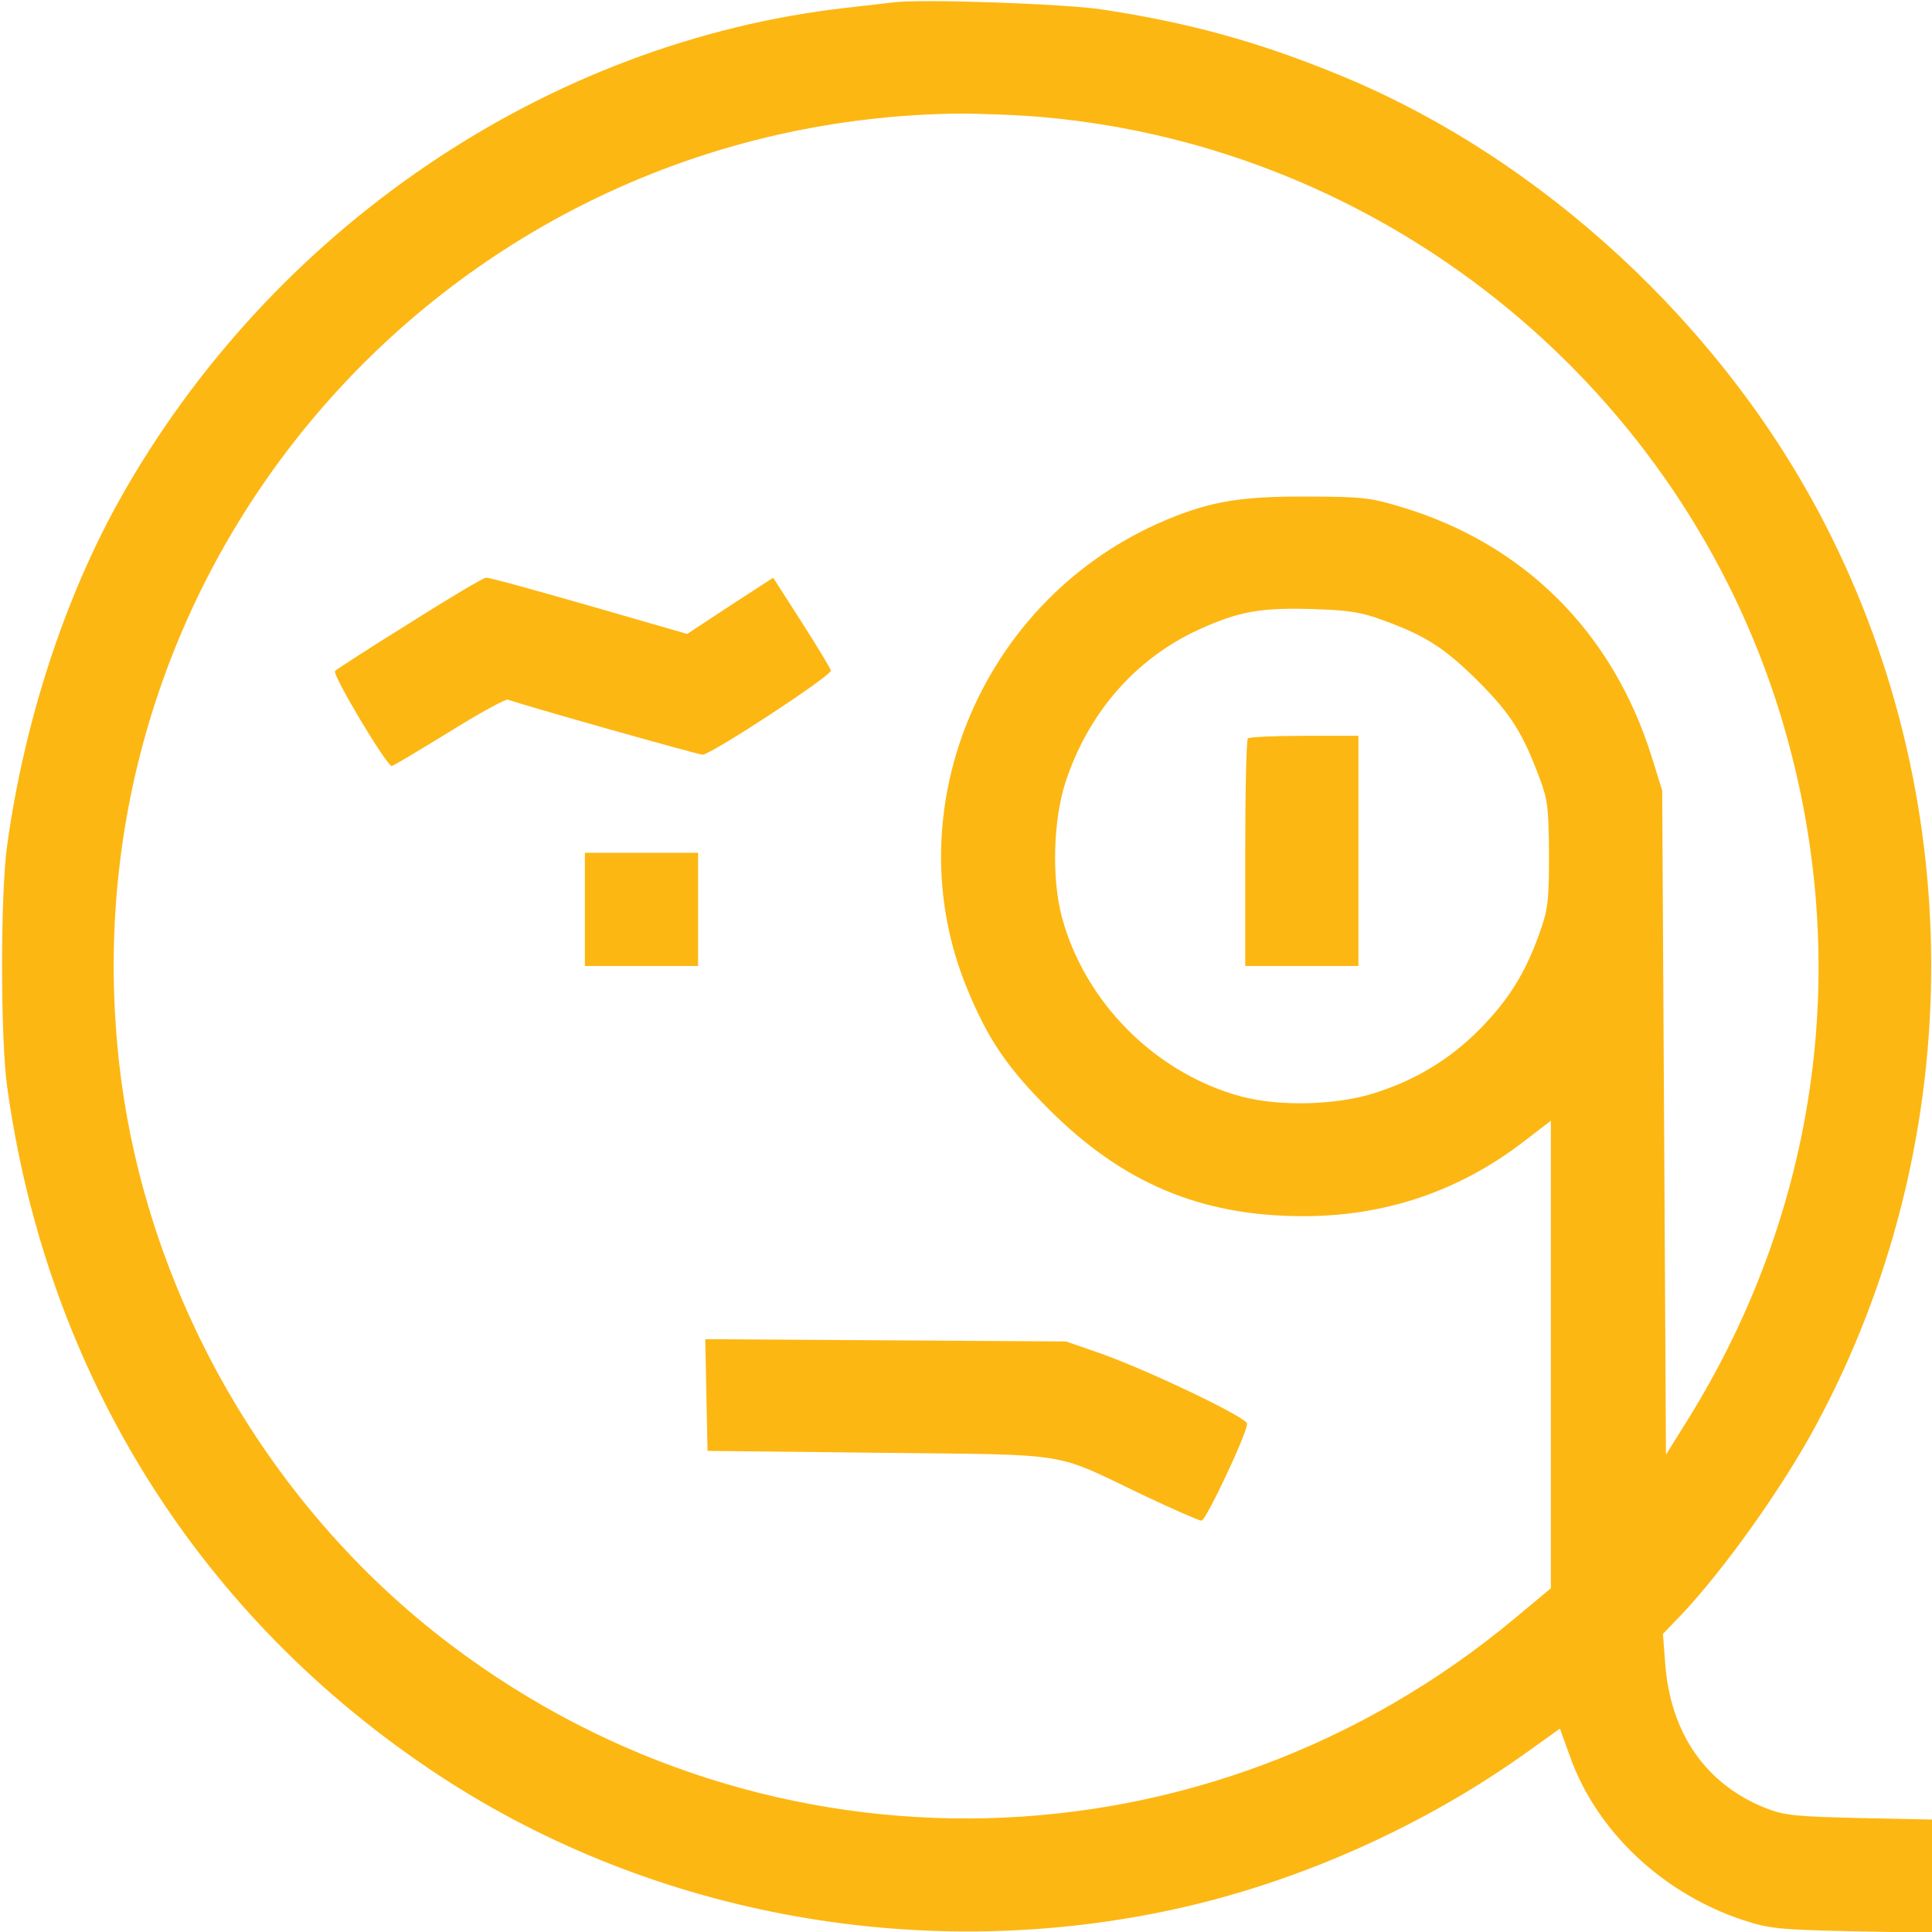
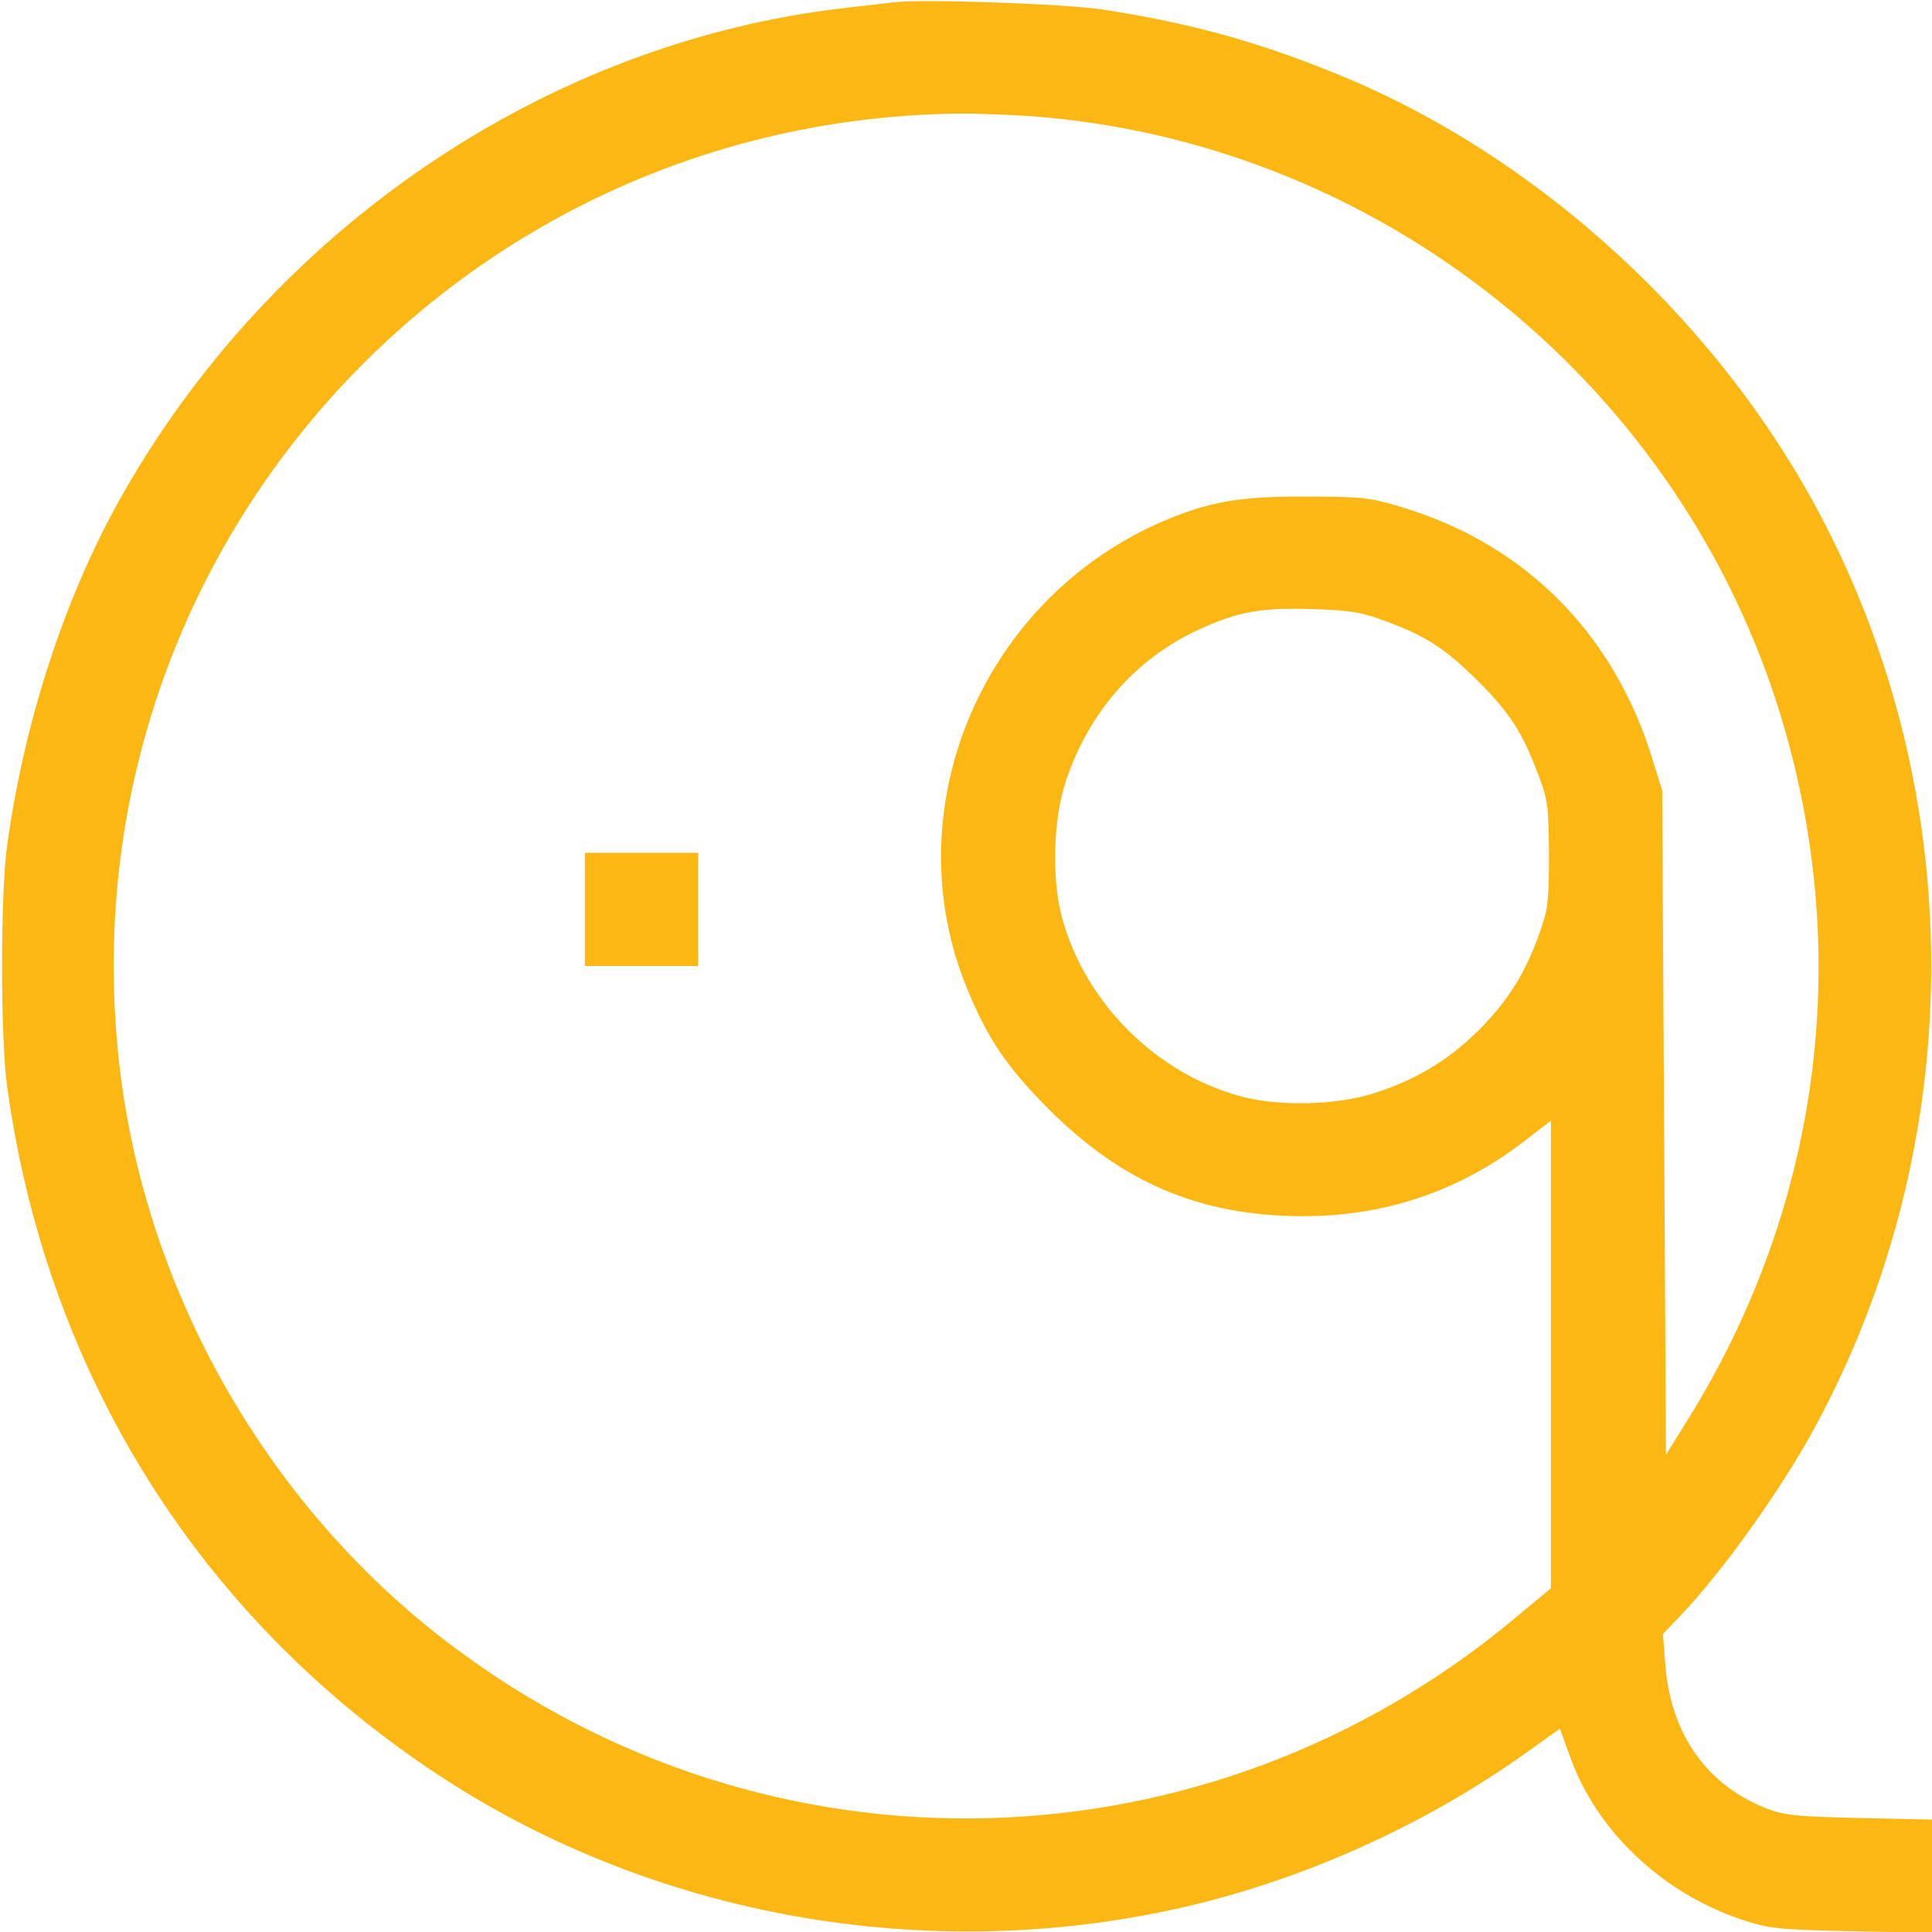
<svg xmlns="http://www.w3.org/2000/svg" version="1.0" width="512pt" height="512pt" viewBox="0 0 512 512" preserveAspectRatio="xMidYMid meet">
  <style type="text/css">
	.st0{fill:#FDB713;}
</style>
  <g class="st0" transform="translate(0,512) scale(0.1,-0.1)" fill="#000000" stroke="none">
    <path d="M2370 5114 c-19 -2 -78 -9 -130 -15 -791 -90 -1522 -586 -1924 -1305 -146 -262 -252 -588 -297 -914 -18 -125 -18 -515 0 -640 105 -762 511 -1409 1146 -1826 570 -374 1290 -502 1964 -350 323 73 650 220 921 415 l84 60 26 -72 c70 -199 245 -364 458 -435 70 -23 96 -26 290 -30 l212 -4 0 150 0 150 -192 4 c-169 4 -200 7 -248 26 -159 63 -253 198 -267 383 l-6 79 50 52 c114 121 268 338 354 498 399 738 410 1641 27 2388 -270 528 -755 976 -1293 1195 -212 87 -395 137 -625 172 -100 15 -472 28 -550 19z m400 -305 c889 -81 1656 -692 1935 -1541 211 -646 128 -1331 -232 -1910 l-58 -93 -5 880 -5 880 -28 90 c-103 329 -337 563 -662 661 -82 25 -105 28 -255 28 -182 1 -265 -15 -395 -73 -470 -213 -695 -764 -502 -1231 55 -134 106 -209 217 -320 195 -195 401 -282 670 -283 219 -1 418 66 591 200 l69 53 0 -619 0 -620 -96 -80 c-814 -679 -1973 -709 -2818 -71 -499 376 -829 967 -885 1590 -121 1318 904 2453 2229 2469 63 0 167 -4 230 -10z m896 -1333 c113 -41 163 -74 250 -160 86 -86 118 -136 161 -250 25 -65 27 -83 28 -211 0 -127 -3 -147 -27 -213 -37 -103 -82 -174 -158 -251 -78 -78 -166 -132 -275 -167 -101 -33 -253 -37 -355 -10 -227 61 -415 249 -476 476 -27 102 -23 254 9 355 60 185 186 330 355 407 103 47 163 58 297 54 100 -3 132 -8 191 -30z" />
-     <path d="M1086 3469 c-105 -65 -194 -123 -198 -127 -9 -9 137 -252 150 -252 4 0 72 41 152 90 80 50 150 88 156 86 33 -13 504 -146 516 -146 22 0 343 210 340 223 -2 7 -37 65 -78 129 l-75 117 -114 -74 -114 -75 -260 75 c-143 41 -265 75 -273 74 -7 0 -98 -54 -202 -120z" />
    <path d="M1550 2710 l0 -150 150 0 150 0 0 150 0 150 -150 0 -150 0 0 -150z" />
-     <path d="M1872 1423 l3 -148 455 -5 c519 -6 456 4 697 -111 80 -38 151 -69 157 -69 12 0 121 232 121 257 0 17 -278 149 -399 190 l-81 28 -478 3 -478 3 3 -148z" />
-     <path d="M3307 3163 c-4 -3 -7 -141 -7 -305 l0 -298 150 0 150 0 0 305 0 305 -143 0 c-79 0 -147 -3 -150 -7z" />
  </g>
</svg>